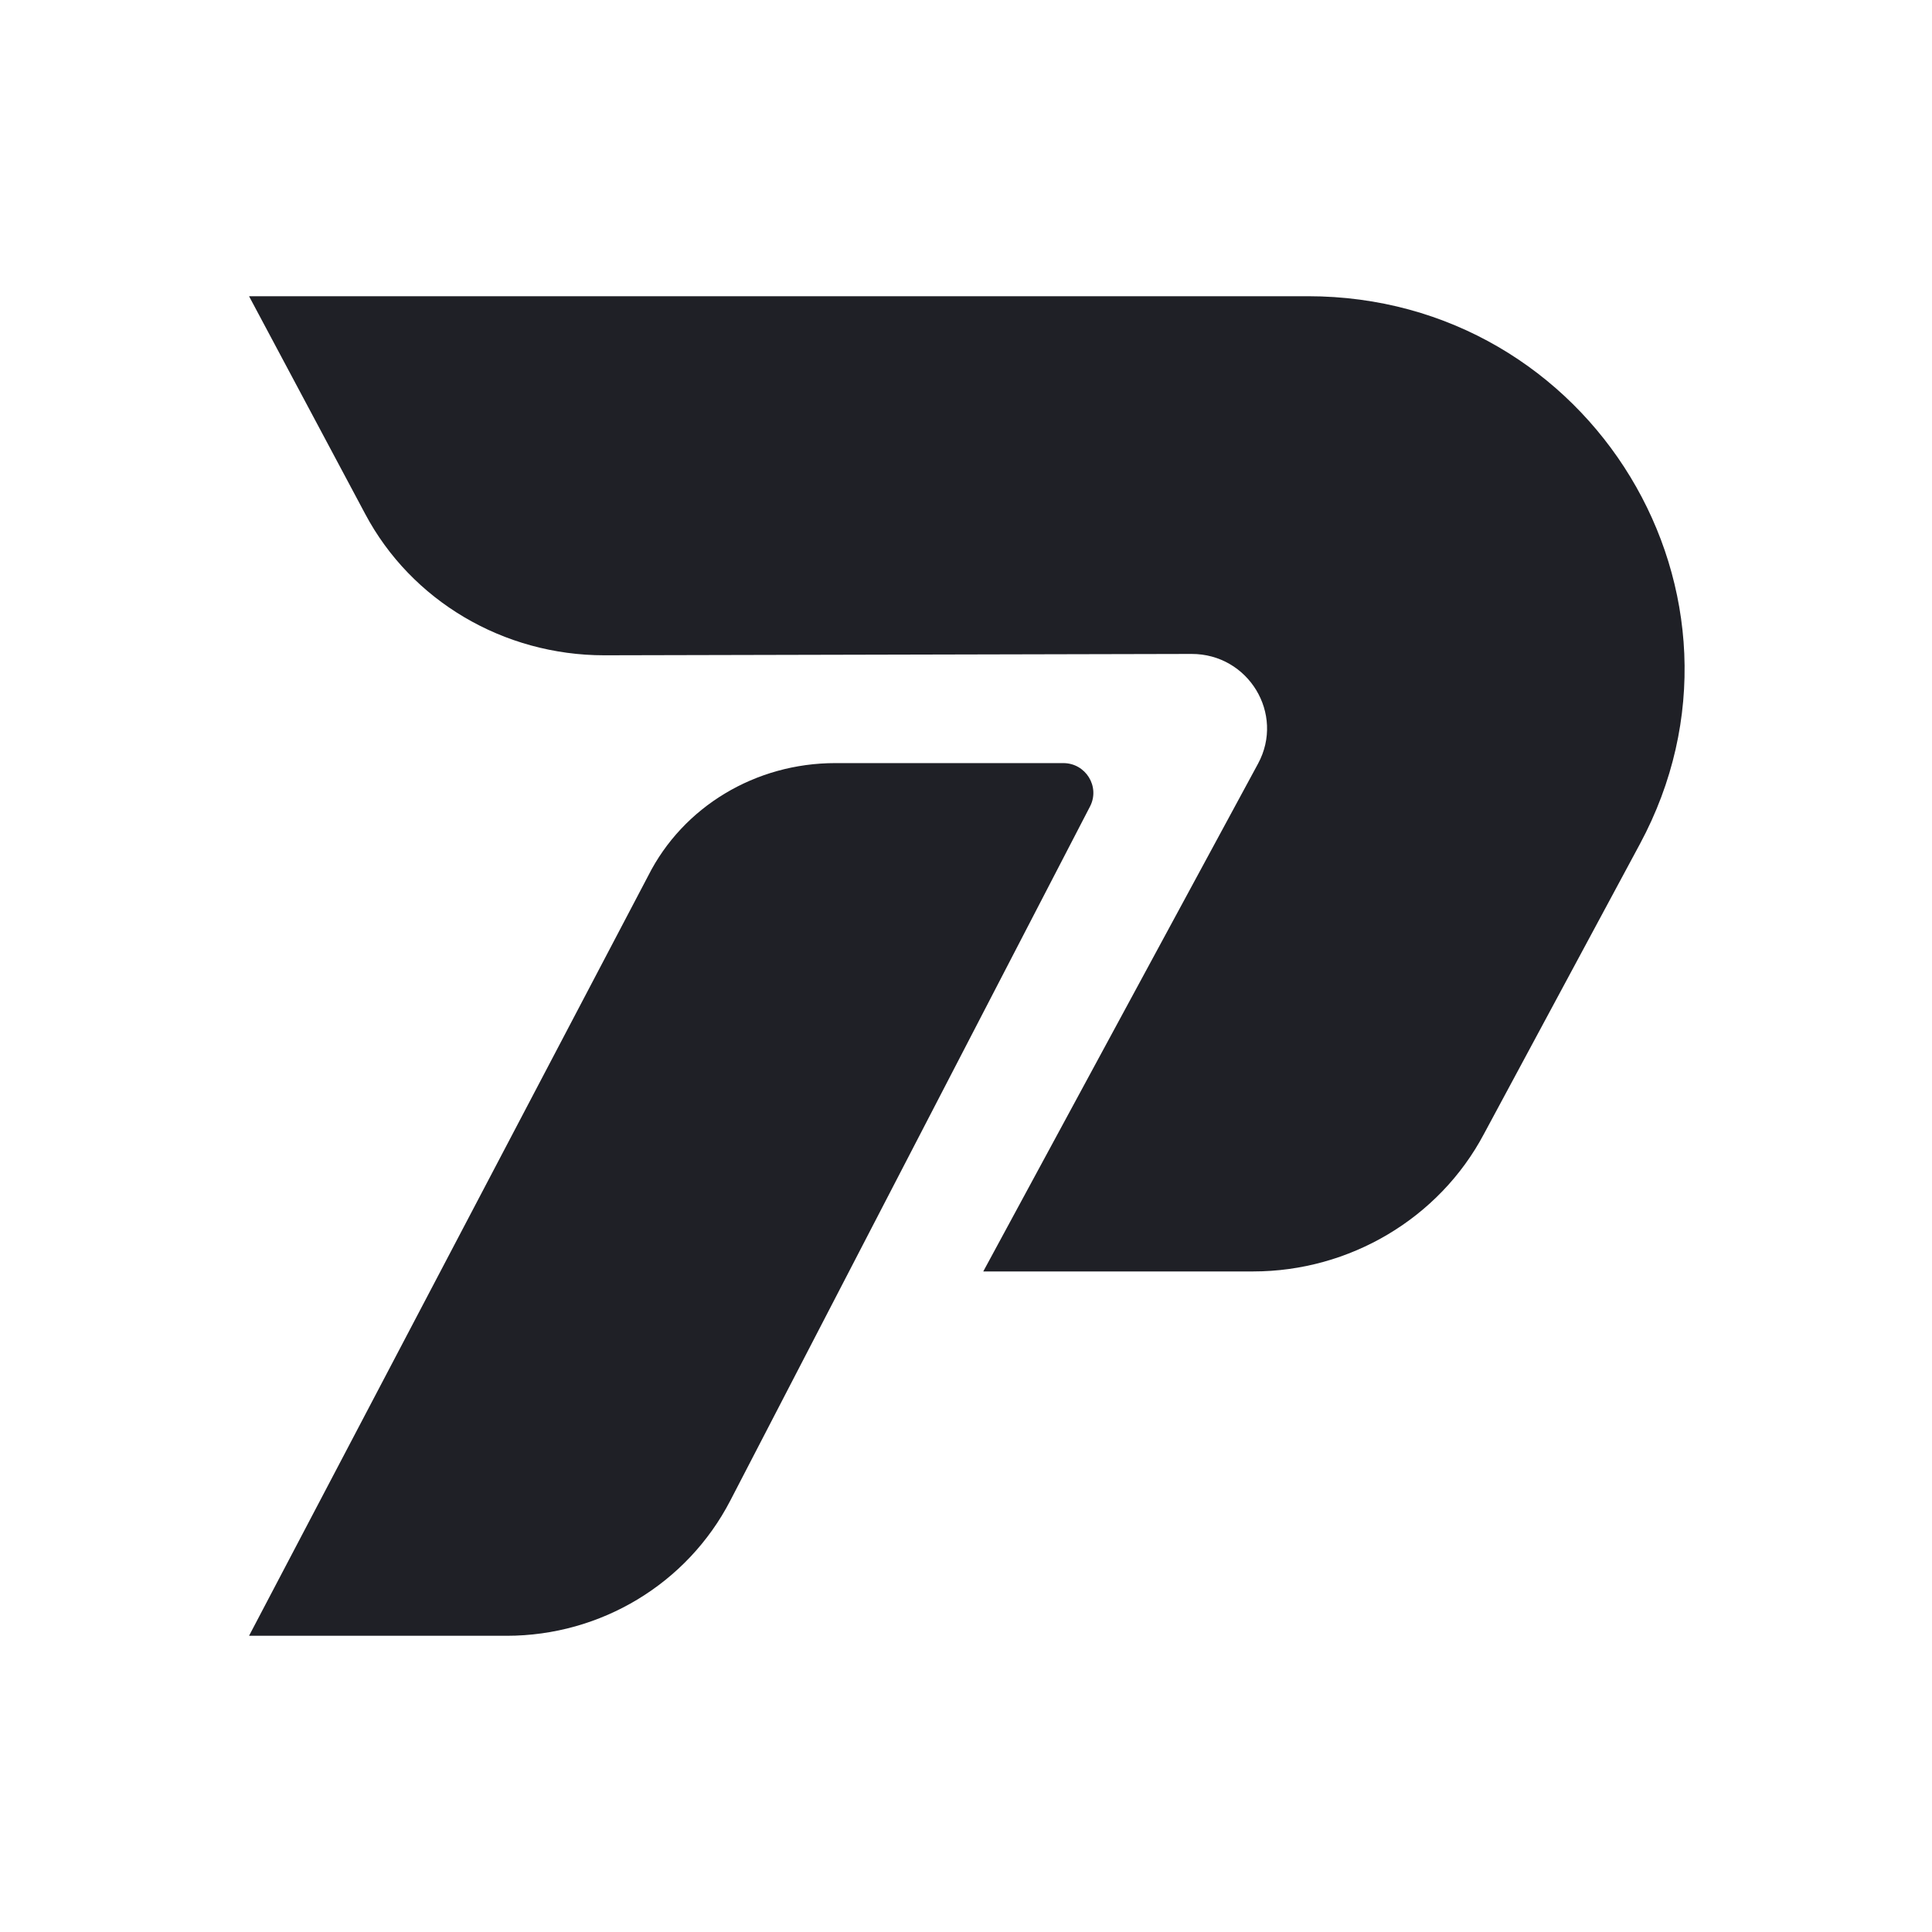
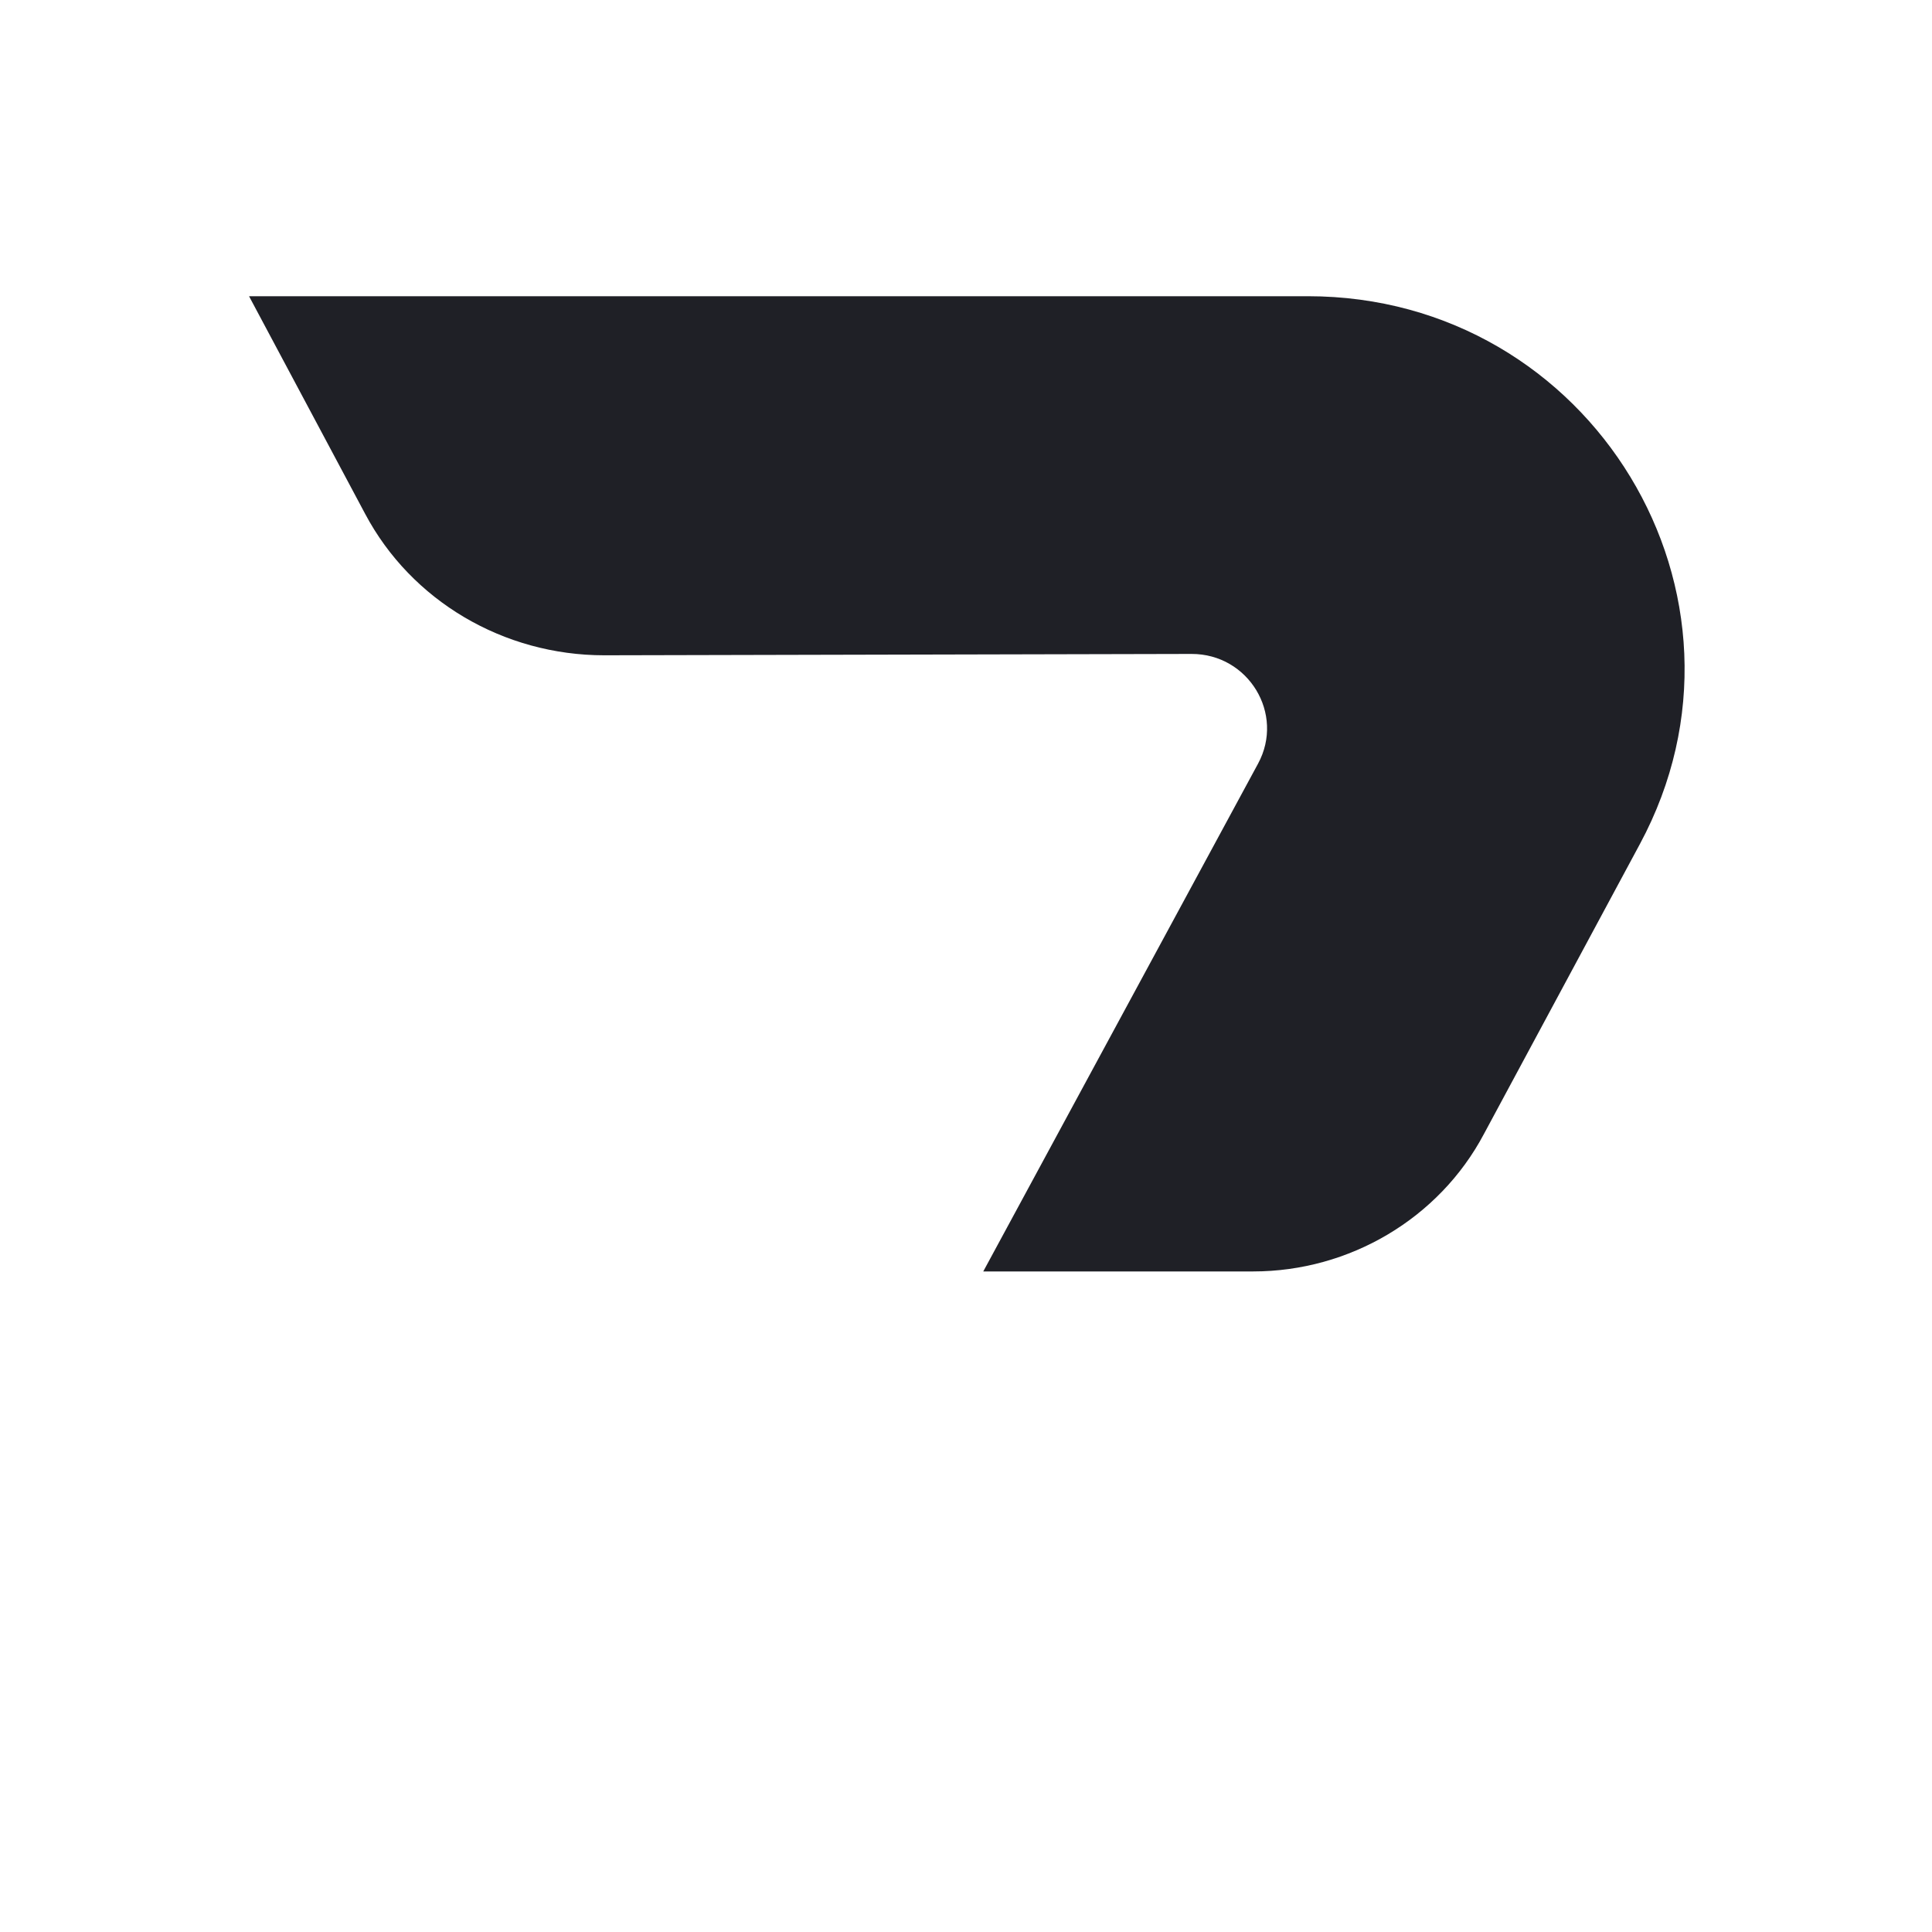
<svg xmlns="http://www.w3.org/2000/svg" width="1024" height="1024" viewBox="0 0 1024 1024" fill="none">
-   <path d="M563.55 404.459H442.669C400.492 404.459 362.024 427.504 343.526 464.245L132 867H268.562C318.517 867 364.262 839.359 387.049 795.395L577.776 427.364C583.128 416.873 575.429 404.459 563.566 404.459H563.55Z" fill="#1F2026" />
  <path d="M693.196 157H132L193.53 272.342C217.991 318.472 266.915 347.319 320.28 347.319L631.541 346.601C661.727 346.538 681.043 378.401 666.795 404.748L521.151 673.889H664.199C715.343 673.889 762.781 645.776 786.492 601.068L869.183 447.347C939.956 315.8 843.689 157 693.18 157H693.196Z" fill="#1F2026" />
</svg>